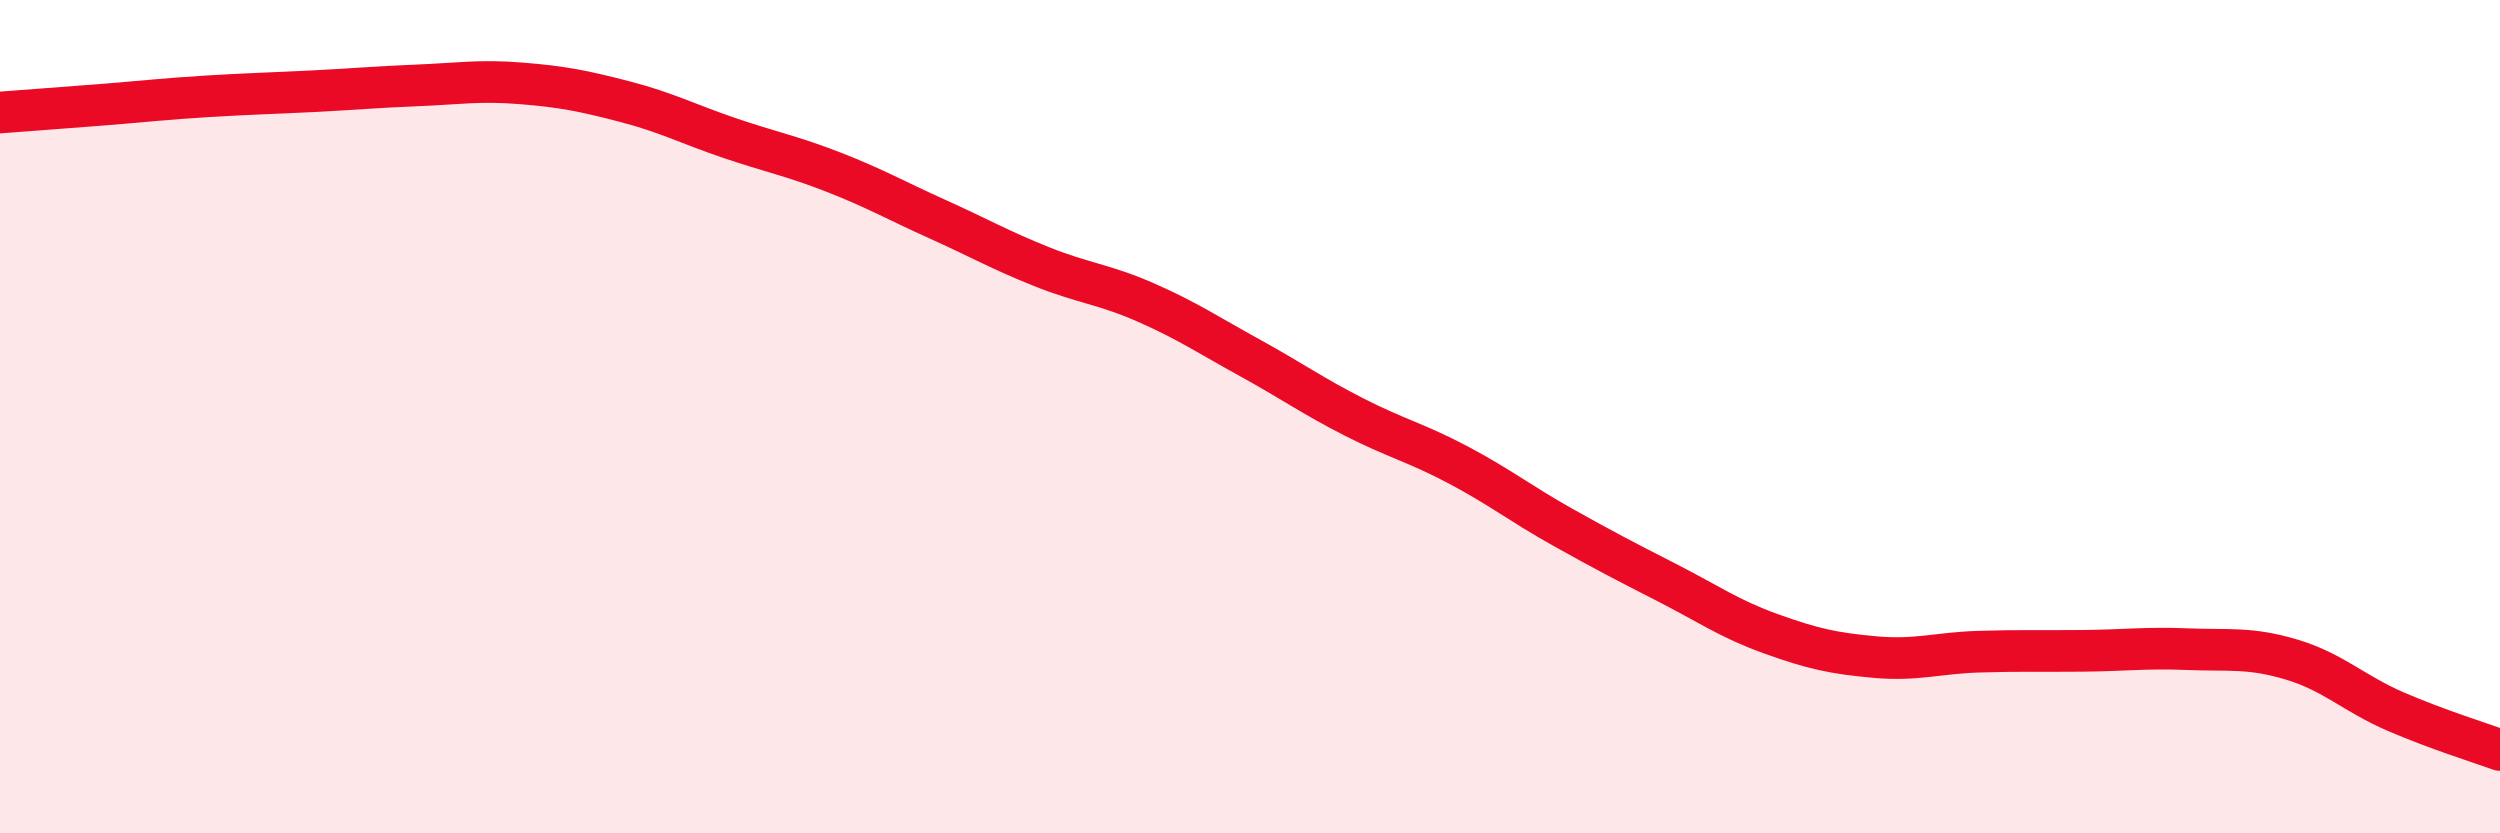
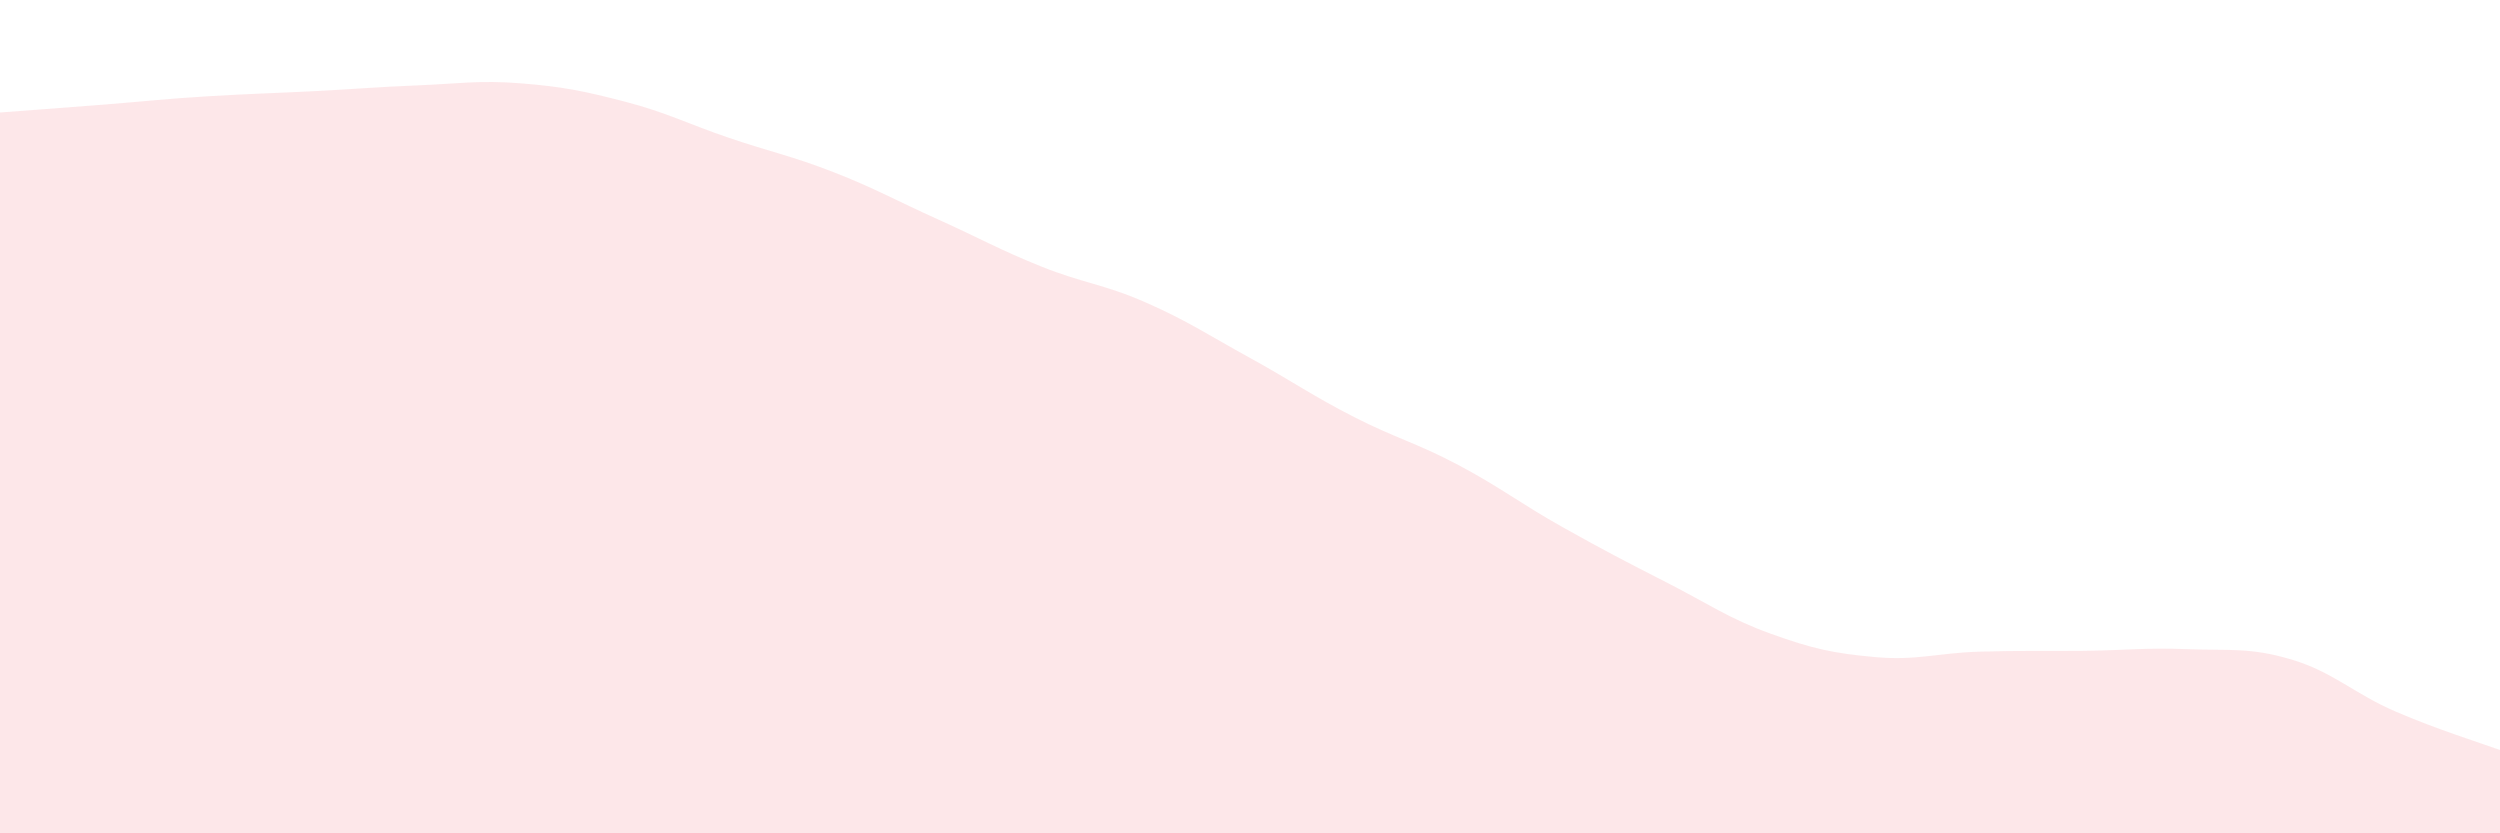
<svg xmlns="http://www.w3.org/2000/svg" width="60" height="20" viewBox="0 0 60 20">
  <path d="M 0,2.7 C 0.5,2.66 1.5,2.59 2.5,2.51 C 3.5,2.43 4,2.37 5,2.31 C 6,2.25 6.5,2.24 7.5,2.19 C 8.5,2.14 9,2.09 10,2.05 C 11,2.01 11.5,1.92 12.5,2 C 13.5,2.08 14,2.18 15,2.44 C 16,2.7 16.5,2.97 17.5,3.31 C 18.5,3.65 19,3.74 20,4.13 C 21,4.52 21.5,4.81 22.5,5.26 C 23.5,5.71 24,6 25,6.4 C 26,6.8 26.5,6.82 27.5,7.26 C 28.5,7.7 29,8.04 30,8.59 C 31,9.14 31.5,9.5 32.5,10.01 C 33.5,10.52 34,10.63 35,11.16 C 36,11.69 36.5,12.09 37.5,12.65 C 38.5,13.21 39,13.47 40,13.98 C 41,14.49 41.5,14.85 42.5,15.21 C 43.5,15.57 44,15.68 45,15.77 C 46,15.86 46.5,15.67 47.5,15.64 C 48.5,15.61 49,15.63 50,15.62 C 51,15.61 51.5,15.54 52.5,15.58 C 53.5,15.62 54,15.53 55,15.83 C 56,16.13 56.5,16.65 57.5,17.08 C 58.5,17.51 59.5,17.82 60,18L60 20L0 20Z" fill="#EB0A25" opacity="0.1" stroke-linecap="round" stroke-linejoin="round" />
-   <path d="M 0,2.7 C 0.5,2.66 1.5,2.59 2.5,2.51 C 3.5,2.43 4,2.37 5,2.31 C 6,2.25 6.5,2.24 7.5,2.19 C 8.5,2.14 9,2.09 10,2.05 C 11,2.01 11.5,1.92 12.5,2 C 13.5,2.08 14,2.18 15,2.44 C 16,2.7 16.5,2.97 17.5,3.31 C 18.5,3.65 19,3.74 20,4.13 C 21,4.52 21.5,4.81 22.5,5.26 C 23.5,5.71 24,6 25,6.4 C 26,6.8 26.5,6.82 27.5,7.26 C 28.5,7.7 29,8.04 30,8.59 C 31,9.14 31.5,9.5 32.5,10.01 C 33.5,10.52 34,10.63 35,11.16 C 36,11.69 36.5,12.09 37.5,12.65 C 38.5,13.21 39,13.47 40,13.98 C 41,14.49 41.5,14.85 42.5,15.21 C 43.5,15.57 44,15.68 45,15.77 C 46,15.86 46.5,15.67 47.5,15.64 C 48.5,15.61 49,15.63 50,15.62 C 51,15.61 51.5,15.54 52.5,15.58 C 53.5,15.62 54,15.53 55,15.83 C 56,16.13 56.5,16.65 57.5,17.08 C 58.5,17.51 59.5,17.82 60,18" stroke="#EB0A25" stroke-width="1" fill="none" stroke-linecap="round" stroke-linejoin="round" />
</svg>